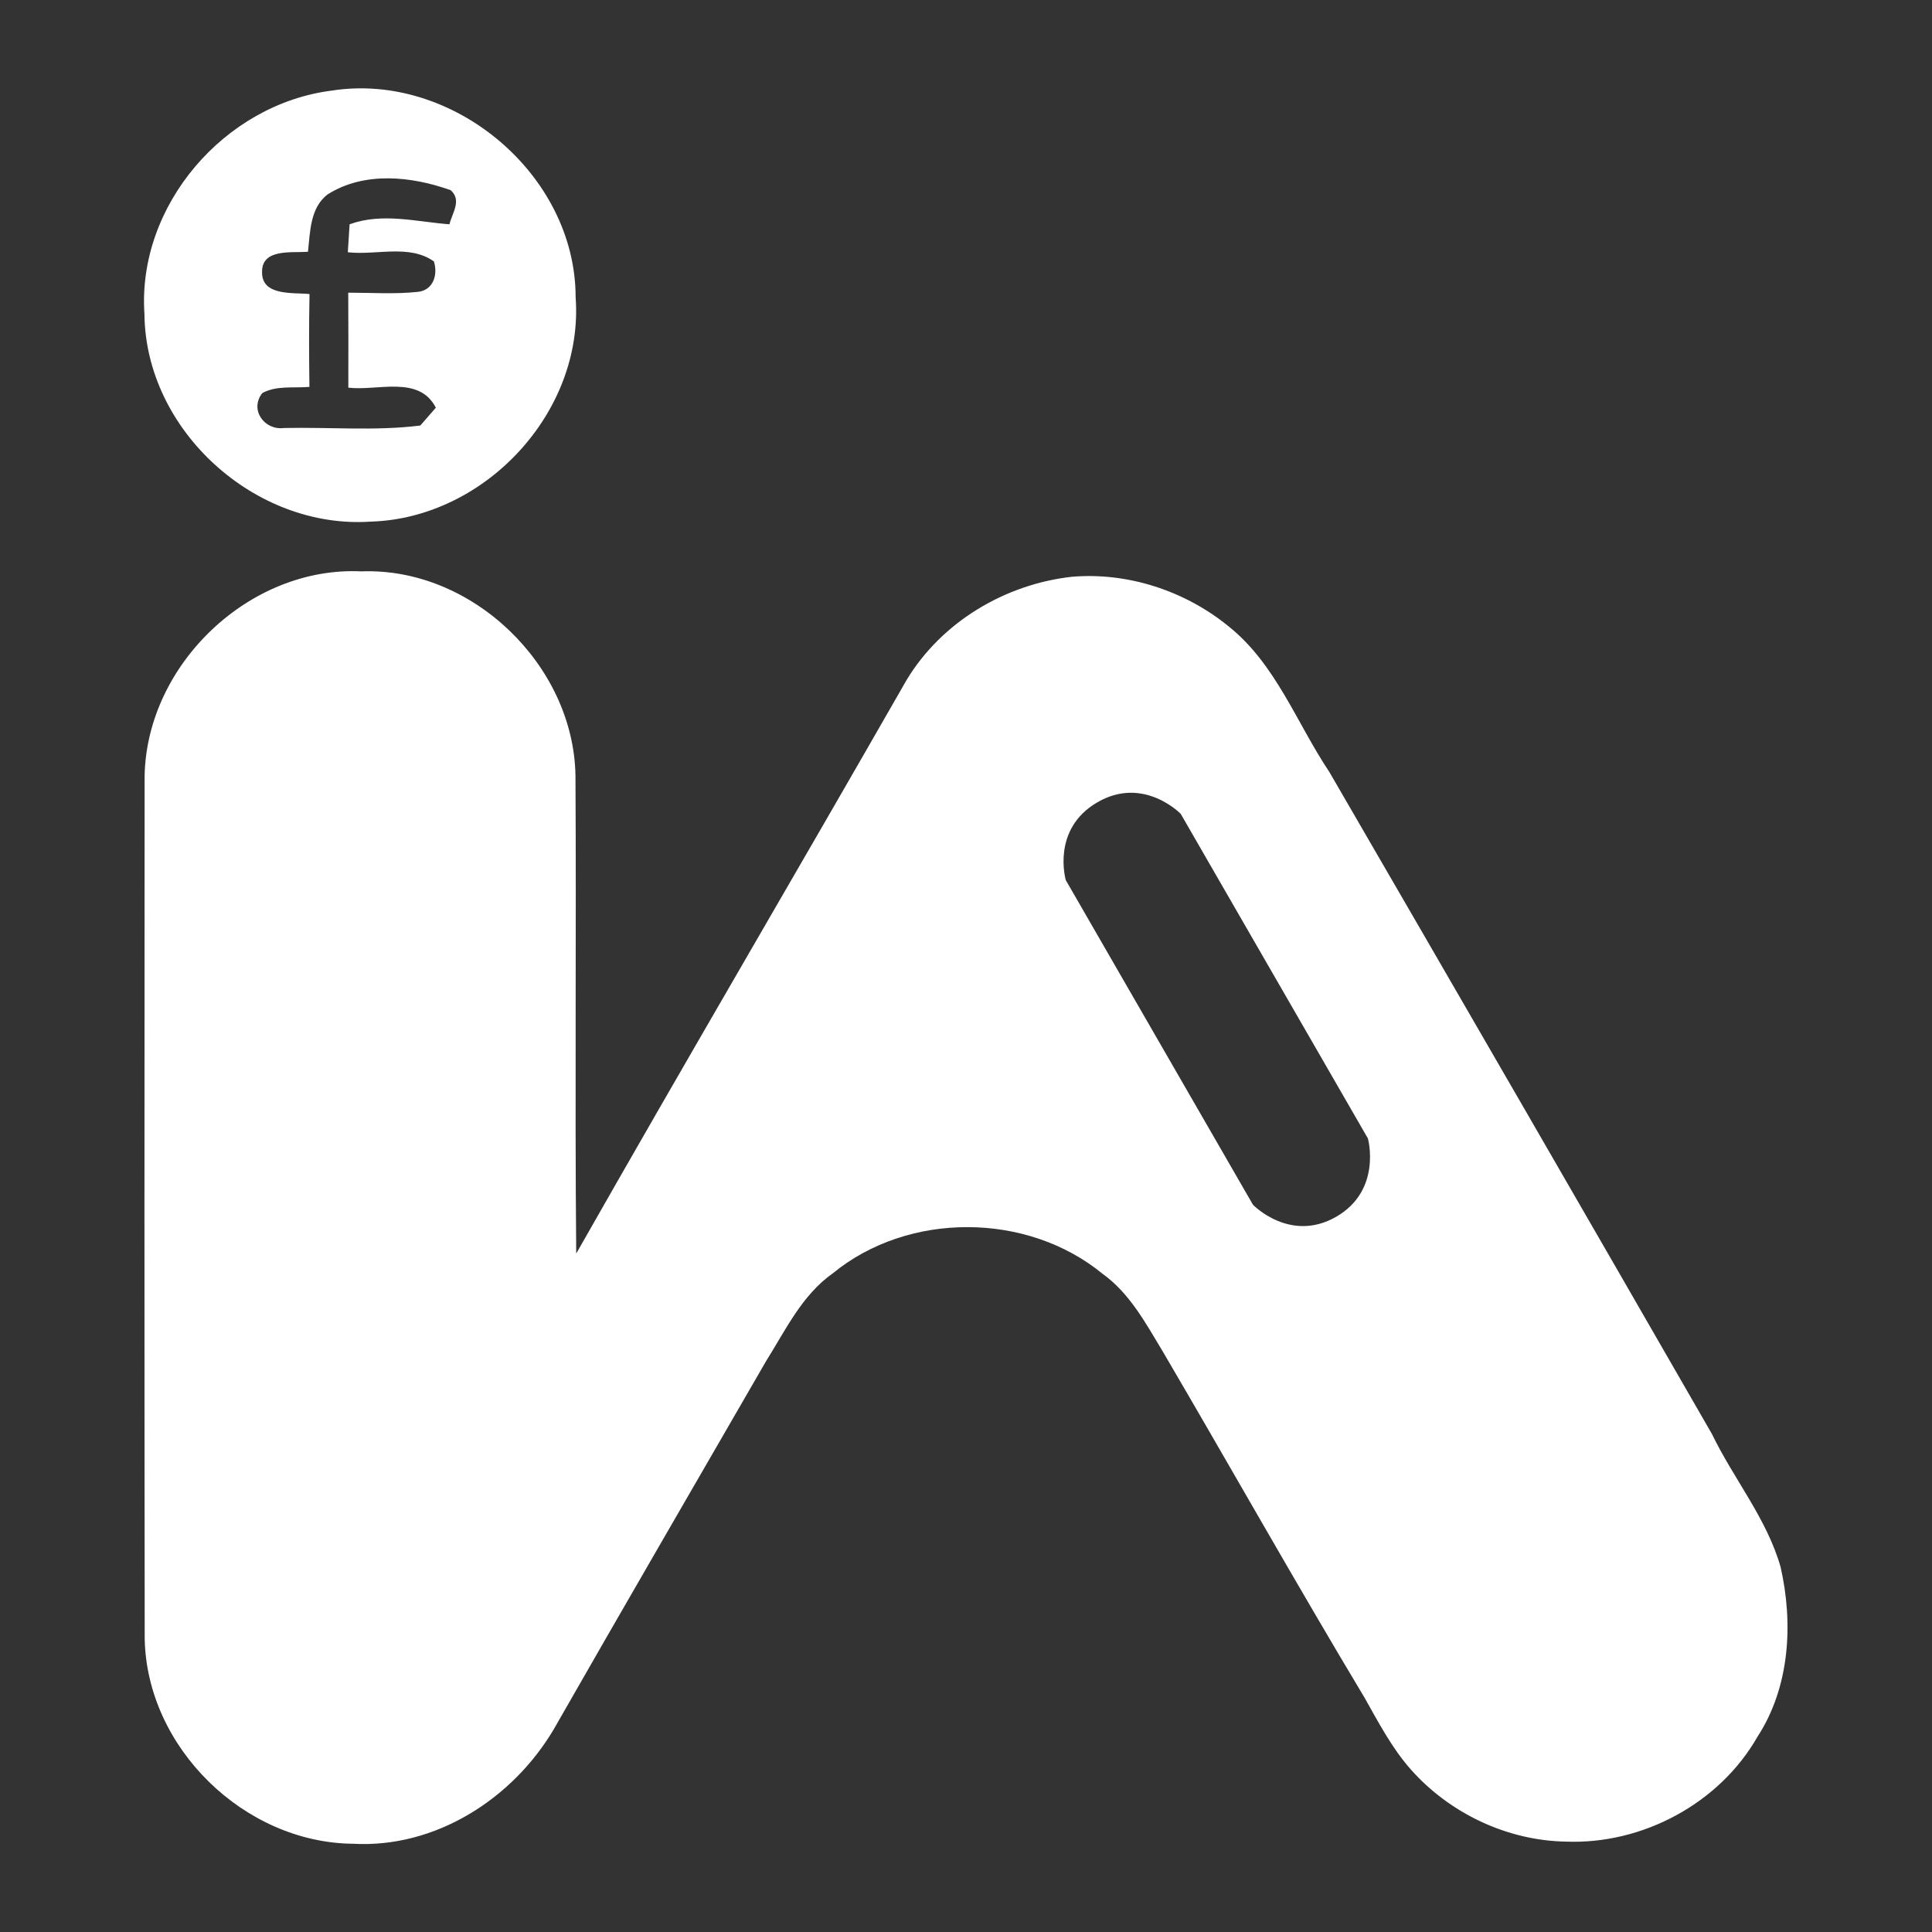
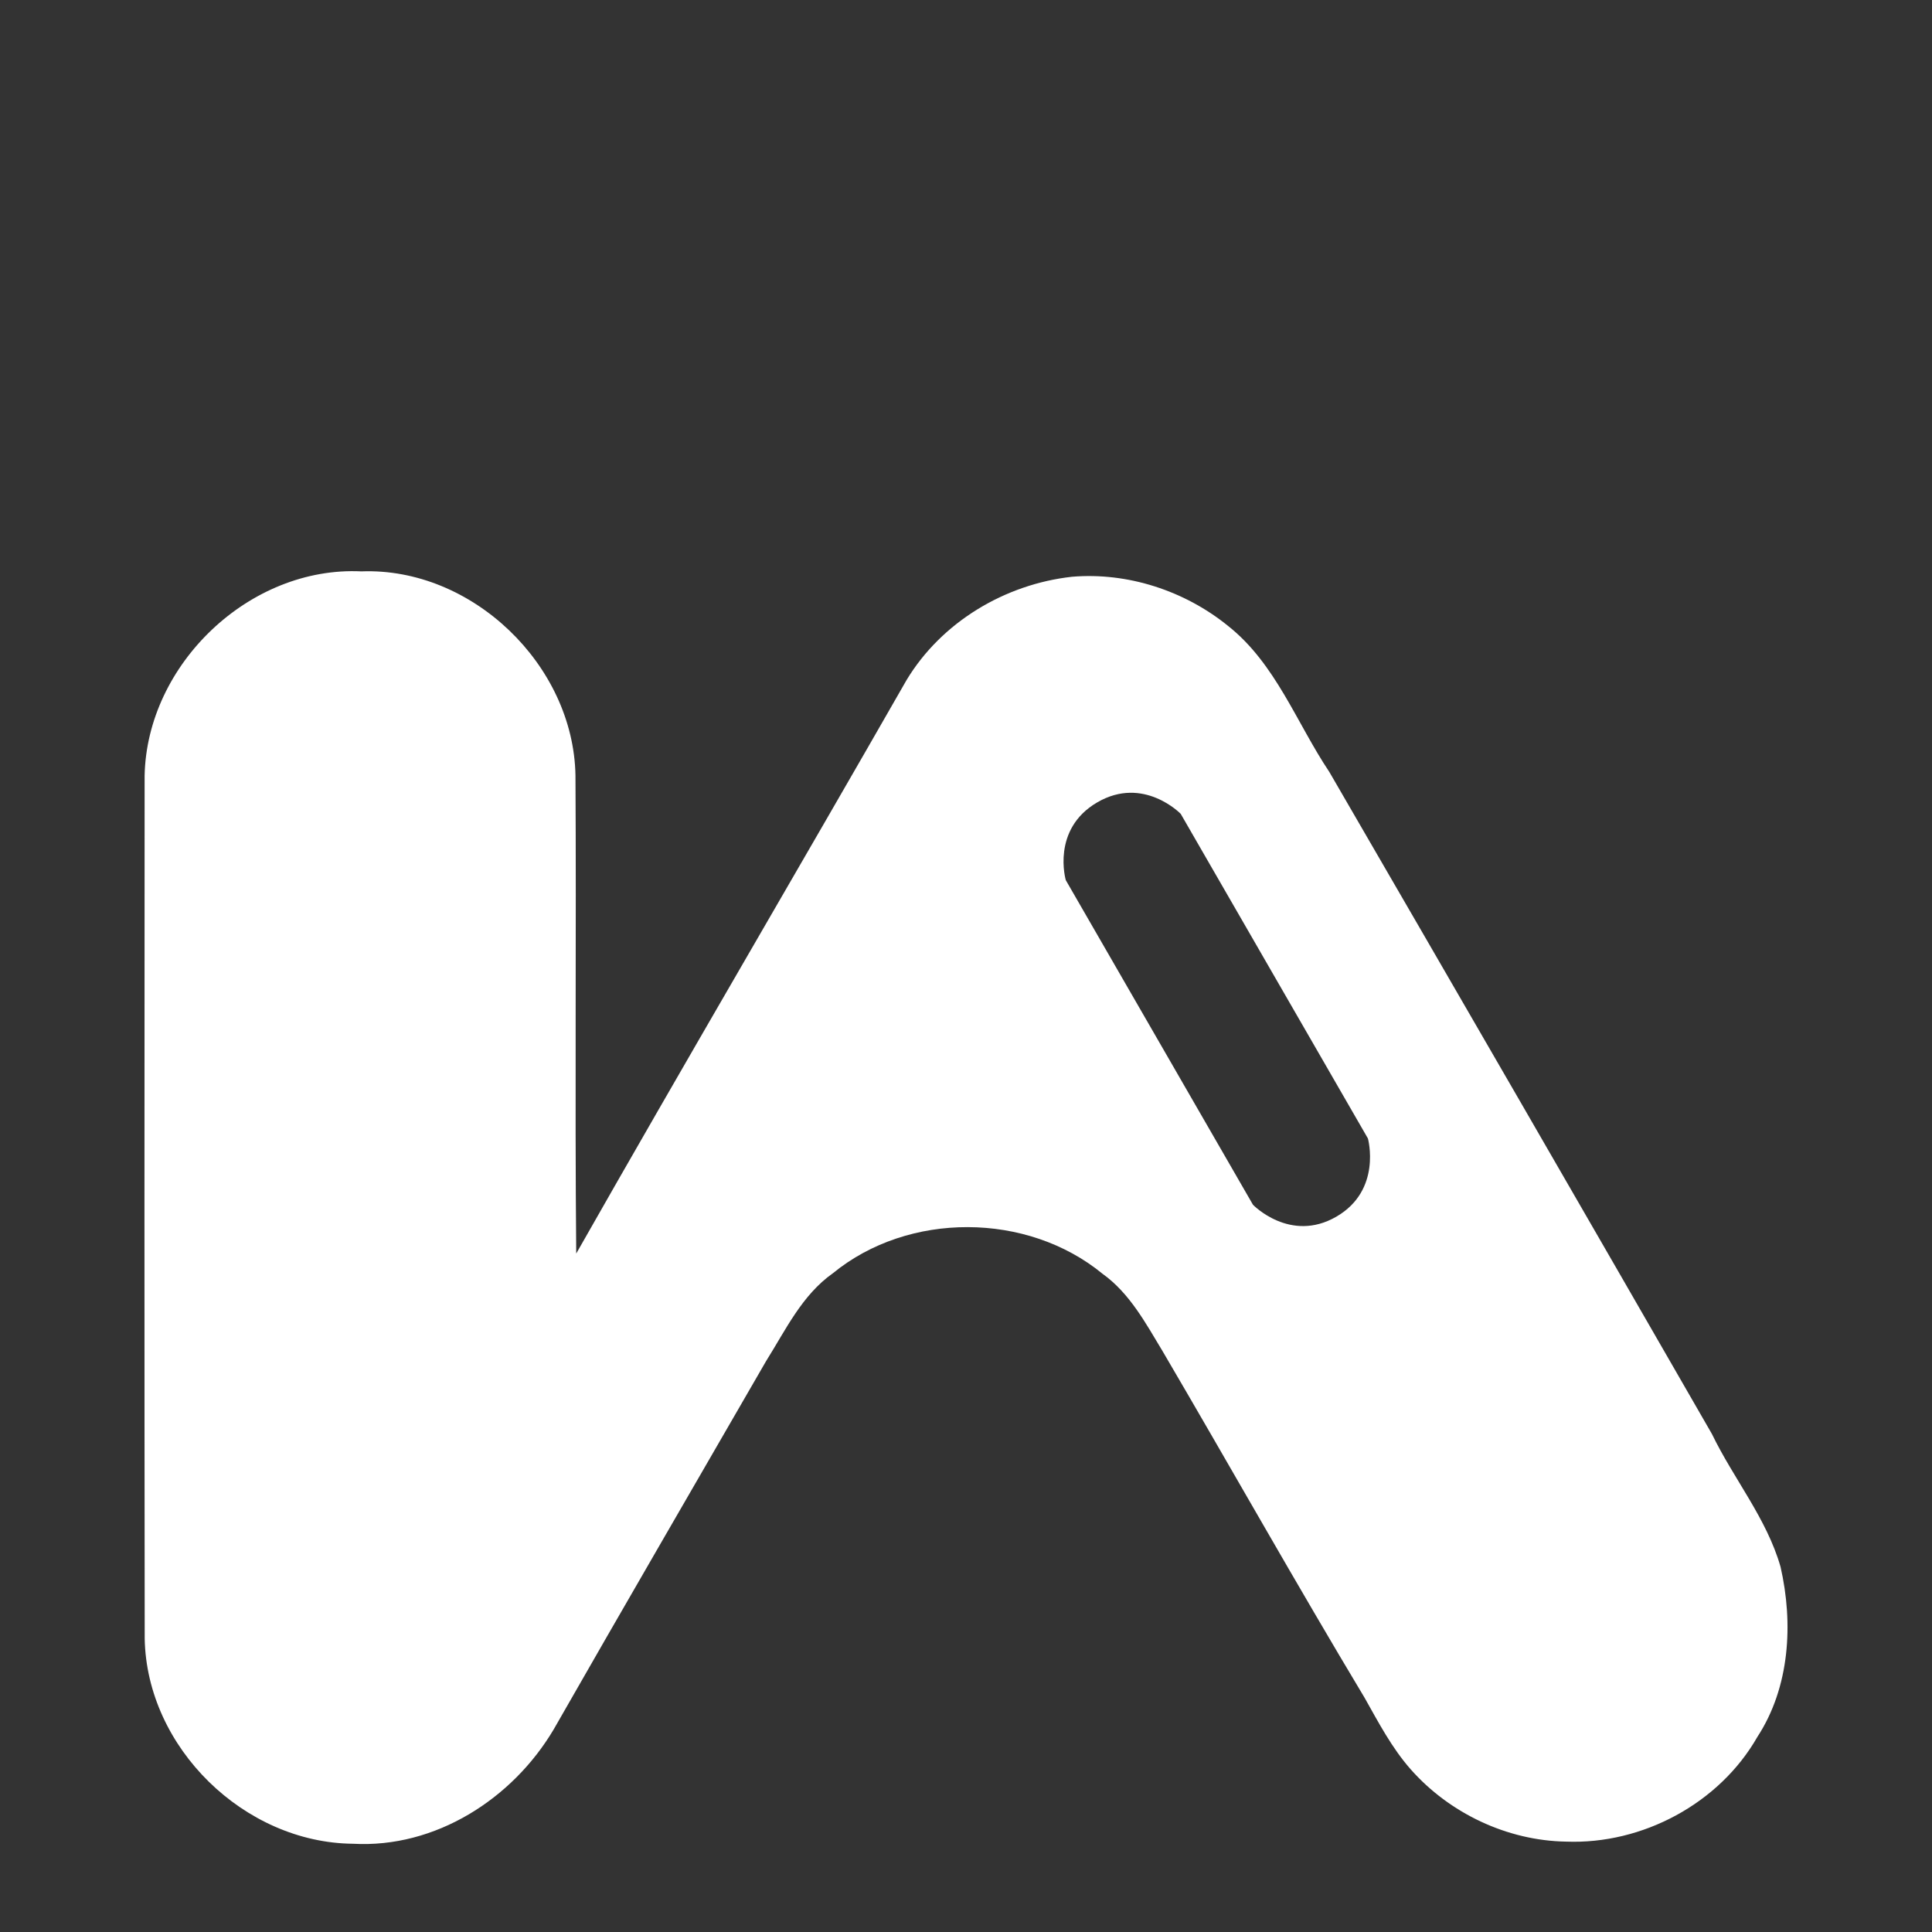
<svg xmlns="http://www.w3.org/2000/svg" xmlns:ns1="http://www.inkscape.org/namespaces/inkscape" xmlns:ns2="http://sodipodi.sourceforge.net/DTD/sodipodi-0.dtd" ns1:version="1.1.1 (3bf5ae0d25, 2021-09-20, custom)" ns1:export-ydpi="100" ns1:export-xdpi="100" ns1:export-filename="/home/marc/Nextcloud/Studium/FSR IA/fsr-ia-vorstellung/LaTeX/bilder/logo-sm.png" ns2:docname="fsr-logo-klein-weiss.svg" viewBox="0 0 700 700" height="700" width="700" xml:space="preserve" id="svg2" version="1.1">
  <rect x="0" y="0" width="700" height="700" fill="#333333" stroke="none" />
  <defs id="defs6" />
  <ns2:namedview ns1:current-layer="g849" ns1:window-maximized="1" ns1:window-y="0" ns1:window-x="2560" ns1:cy="506.52308" ns1:cx="506.52308" ns1:zoom="0.68111408" showgrid="false" id="namedview4" ns1:window-height="1375" ns1:window-width="2560" ns1:pageshadow="2" ns1:pageopacity="0" guidetolerance="10" gridtolerance="10" objecttolerance="10" borderopacity="1" bordercolor="#666666" pagecolor="#ffffff" ns1:document-rotation="0" ns1:pagecheckerboard="0" />
  <g transform="matrix(1.333,0,0,-1.333,0,636.28)" ns1:label="ink_ext_XXXXXX" ns1:groupmode="layer" id="g10">
    <g transform="translate(-76.641,-37.5)" id="g879">
      <g id="g849" transform="translate(-112.5,112.5)" style="fill:#cc1122;fill-opacity:1">
        <g id="g844" transform="translate(228.283,-98.896)" style="fill:#ffffff;fill-opacity:1">
          <g transform="scale(0.1)" id="g12" style="fill:#ffffff;fill-opacity:1">
-             <path id="path14" style="fill:#ffffff;fill-opacity:1;fill-rule:nonzero;stroke:none" d="m 830.23,4402.6 c -90.625,6.96 -182.859,32.29 -271.406,0 -1.609,-25.33 -3.23,-50.66 -4.883,-76 77.153,-8.82 166.852,22.56 234.004,-24.86 11.621,-36.93 -2.093,-79.21 -44.859,-82.93 -62.492,-6.53 -125.234,-2.09 -187.988,-2.09 0.496,-85.99 0.496,-172.18 0.254,-258.17 79.703,-9.53 191.921,34.64 237.918,-54.37 -10.692,-12.08 -31.817,-36.48 -42.282,-48.55 -122.453,-15.34 -247.23,-3.95 -370.597,-6.74 -53.457,-6.98 -94.348,49.96 -58.805,95.04 39.047,21.14 85.281,13 128.035,16.71 -1.168,84.13 -1.391,168.23 0.238,252.35 -45.535,4.65 -131.507,-6.28 -128.968,61.57 0.476,62.98 82.027,49.74 124.785,53.45 6.043,54.37 5.586,119.19 53.437,155.9 99.926,62.98 227.723,49.5 334.371,11.4 30.903,-26.96 4.399,-61.59 -3.254,-92.71 z m 342.95,-197.99 c -0.45,334.61 -334.36,612.74 -662.907,561.38 C 219.121,4729.28 -18.809,4454.18 1.172,4158.84 3.965,3842.38 301.855,3573.3 615.988,3594.45 c 310.903,9.06 580.202,297.65 557.192,610.16" />
            <path id="path16" style="fill:#ffffff;fill-opacity:1;fill-rule:nonzero;stroke:none" d="m 3240.47,1705.04 c -125.1,-72.15 -226.21,32.58 -226.21,32.58 l -508.8,882.35 c 0,0 -40.3,138.09 85.52,211.4 125.81,73.3 226.89,-31.25 226.89,-31.25 l 508.82,-882.34 c 0,0 38.89,-140.6 -86.22,-212.74 z M 4448.25,753.41 c -37.63,131.52 -127.56,239.129 -186.36,360.86 -345.5,600.42 -692.41,1200.36 -1040.01,1799.62 -89.47,133.6 -145.71,294.38 -275.35,397.08 -117.57,95.5 -272.77,146.39 -424.28,133.6 -181.7,-20.2 -354.11,-122.68 -449.38,-280.45 -297.89,-520.46 -601.81,-1037.69 -898.08,-1559.13 -3.94,433.15 0.49,866.48 -2.06,1299.83 -5.35,300.22 -281.144,565.78 -581.839,554.4 C 286.961,3473.86 7.695,3206.9 1.648,2903.9 1.172,2122.01 0.953,1339.89 1.883,558.031 7.438,261.75 272.559,3.609 567.883,0.809 791.895,-11.73 1001.46,122.59 1113.47,311.48 c 191.24,334.598 384.78,667.579 577.42,1001.24 53.19,84.57 97.57,179.61 181.69,238.86 205.17,167.97 528.15,166.59 732.85,-1.63 73.66,-52.73 117.11,-134.07 162.88,-209.84 184.01,-313.67 362.02,-630.61 549.29,-942.419 37.89,-67.152 73.89,-136.179 125.25,-194.48 C 3548.56,83.519 3705.4,9.191 3865.26,6.621 4072.77,-1.512 4281.9,110.25 4385.29,291.262 c 88.29,135.25 98.06,308.347 62.96,462.148" />
          </g>
        </g>
      </g>
    </g>
  </g>
</svg>